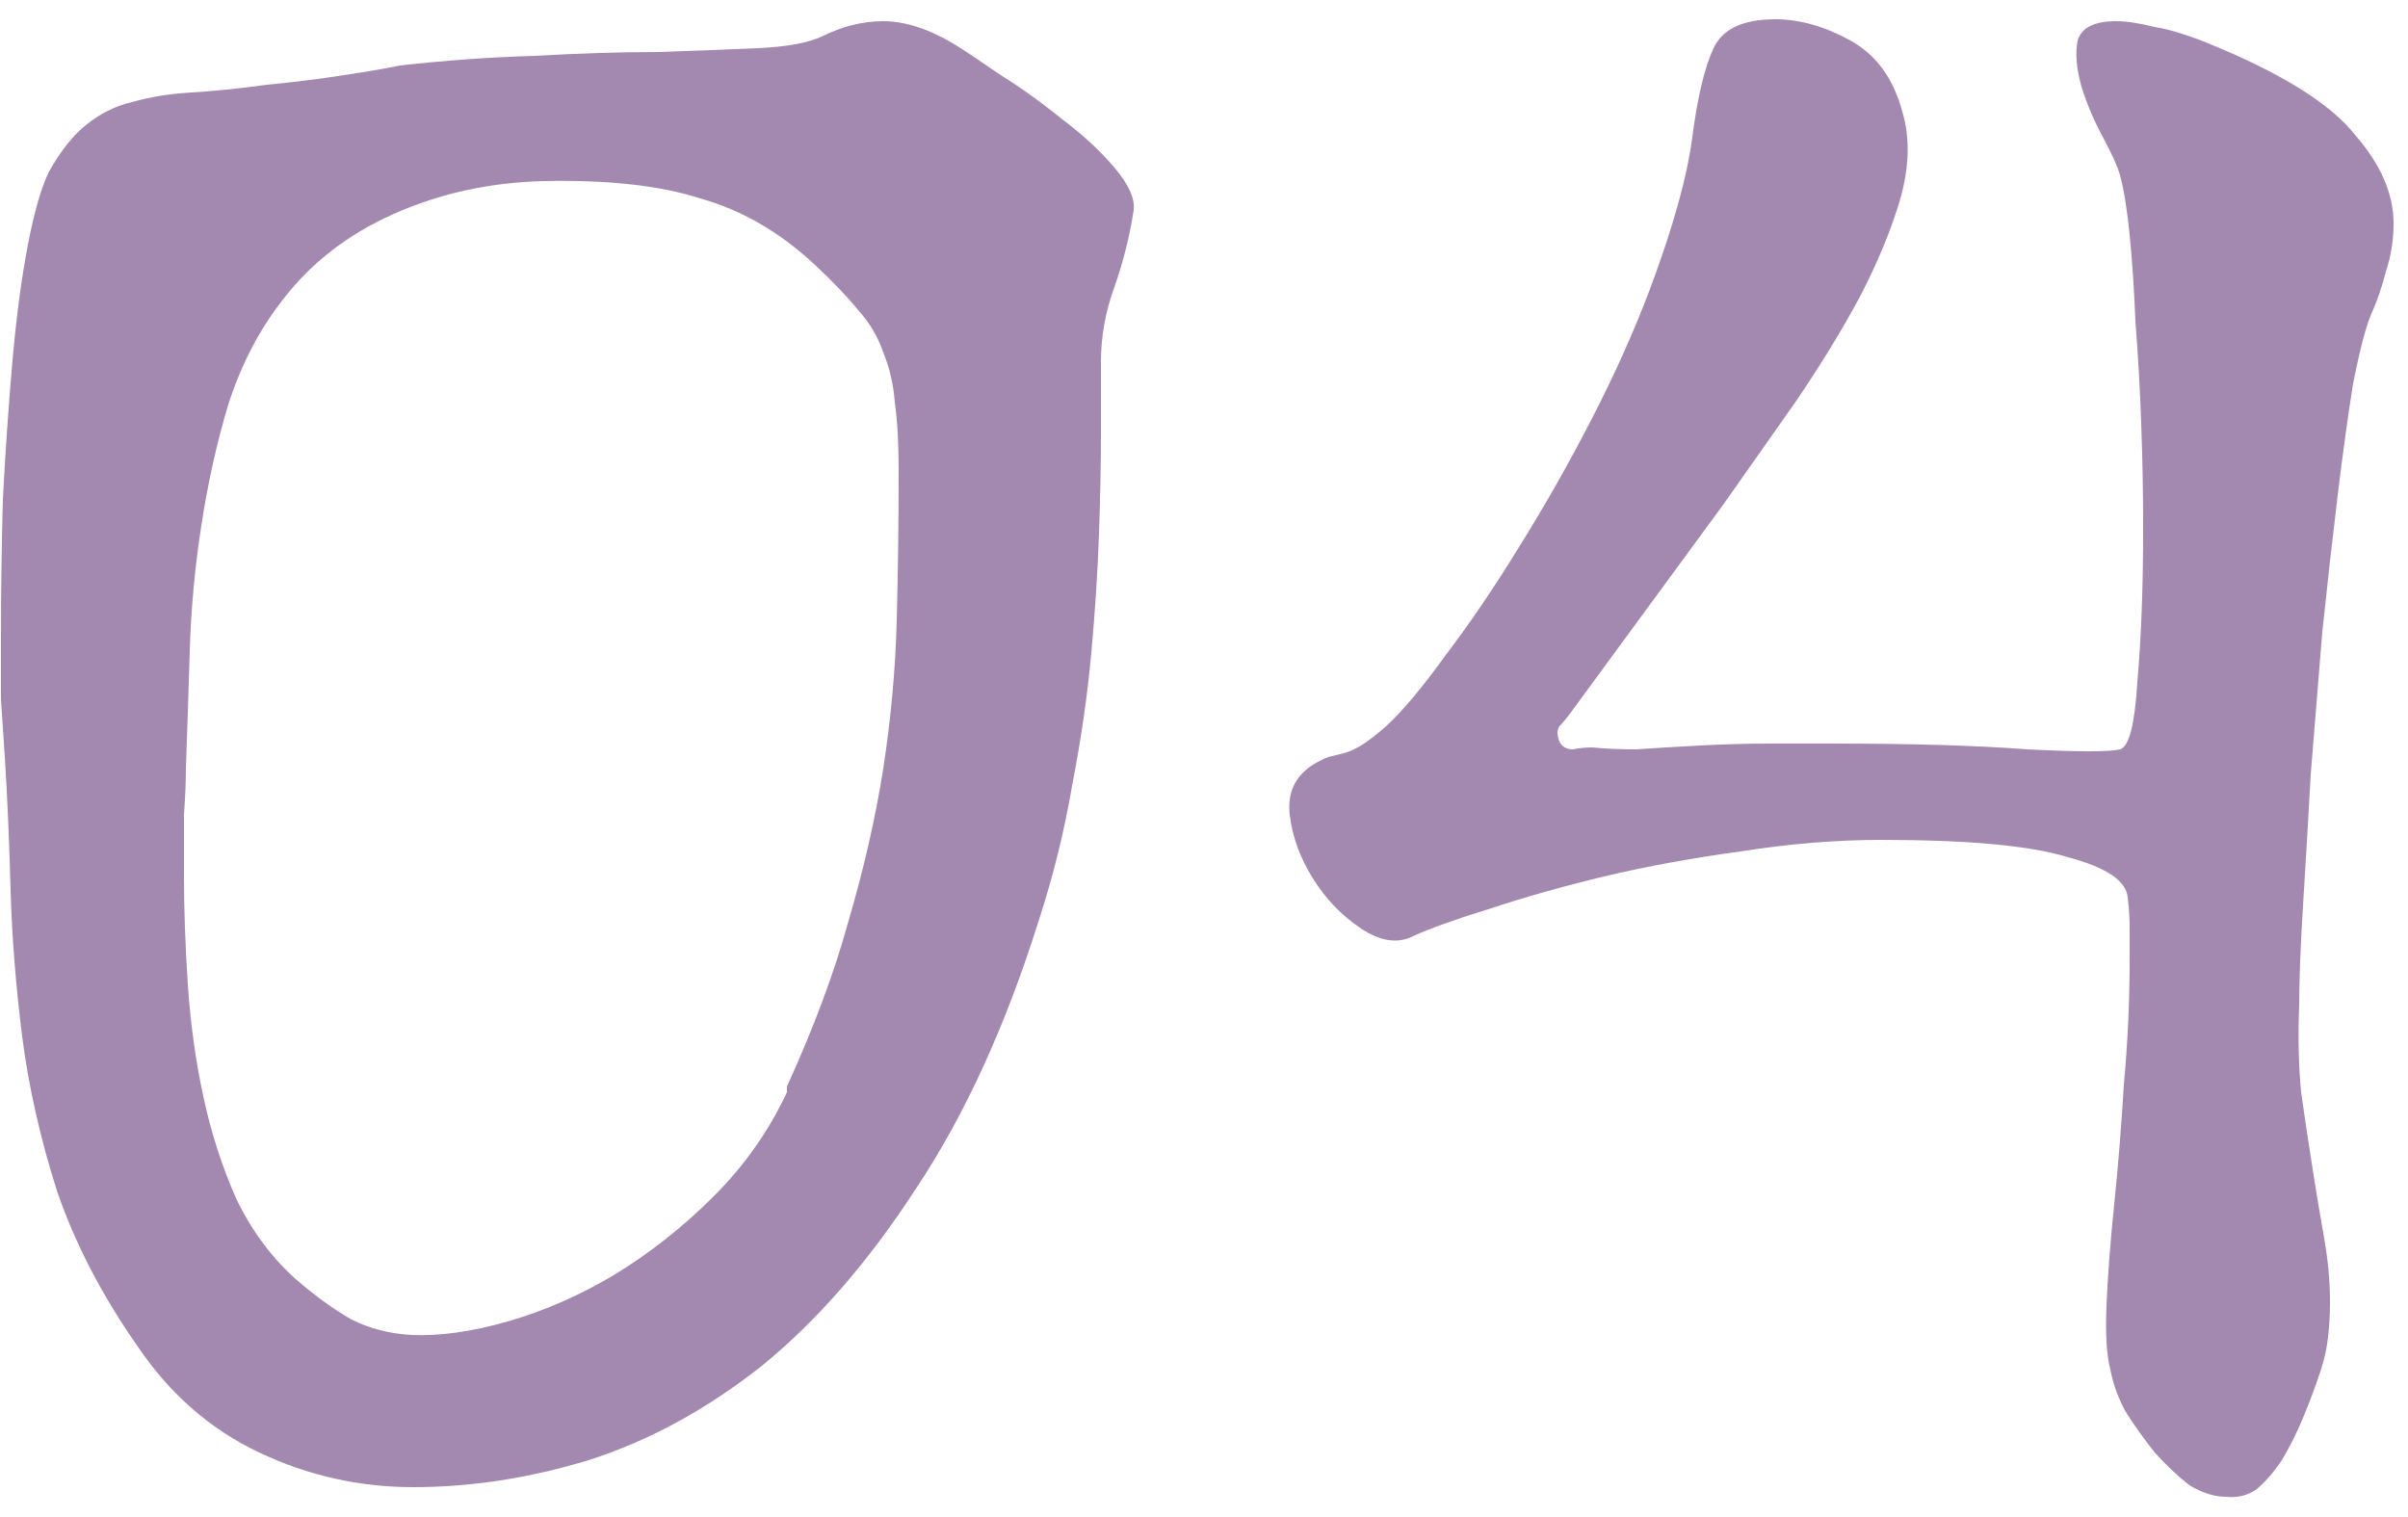
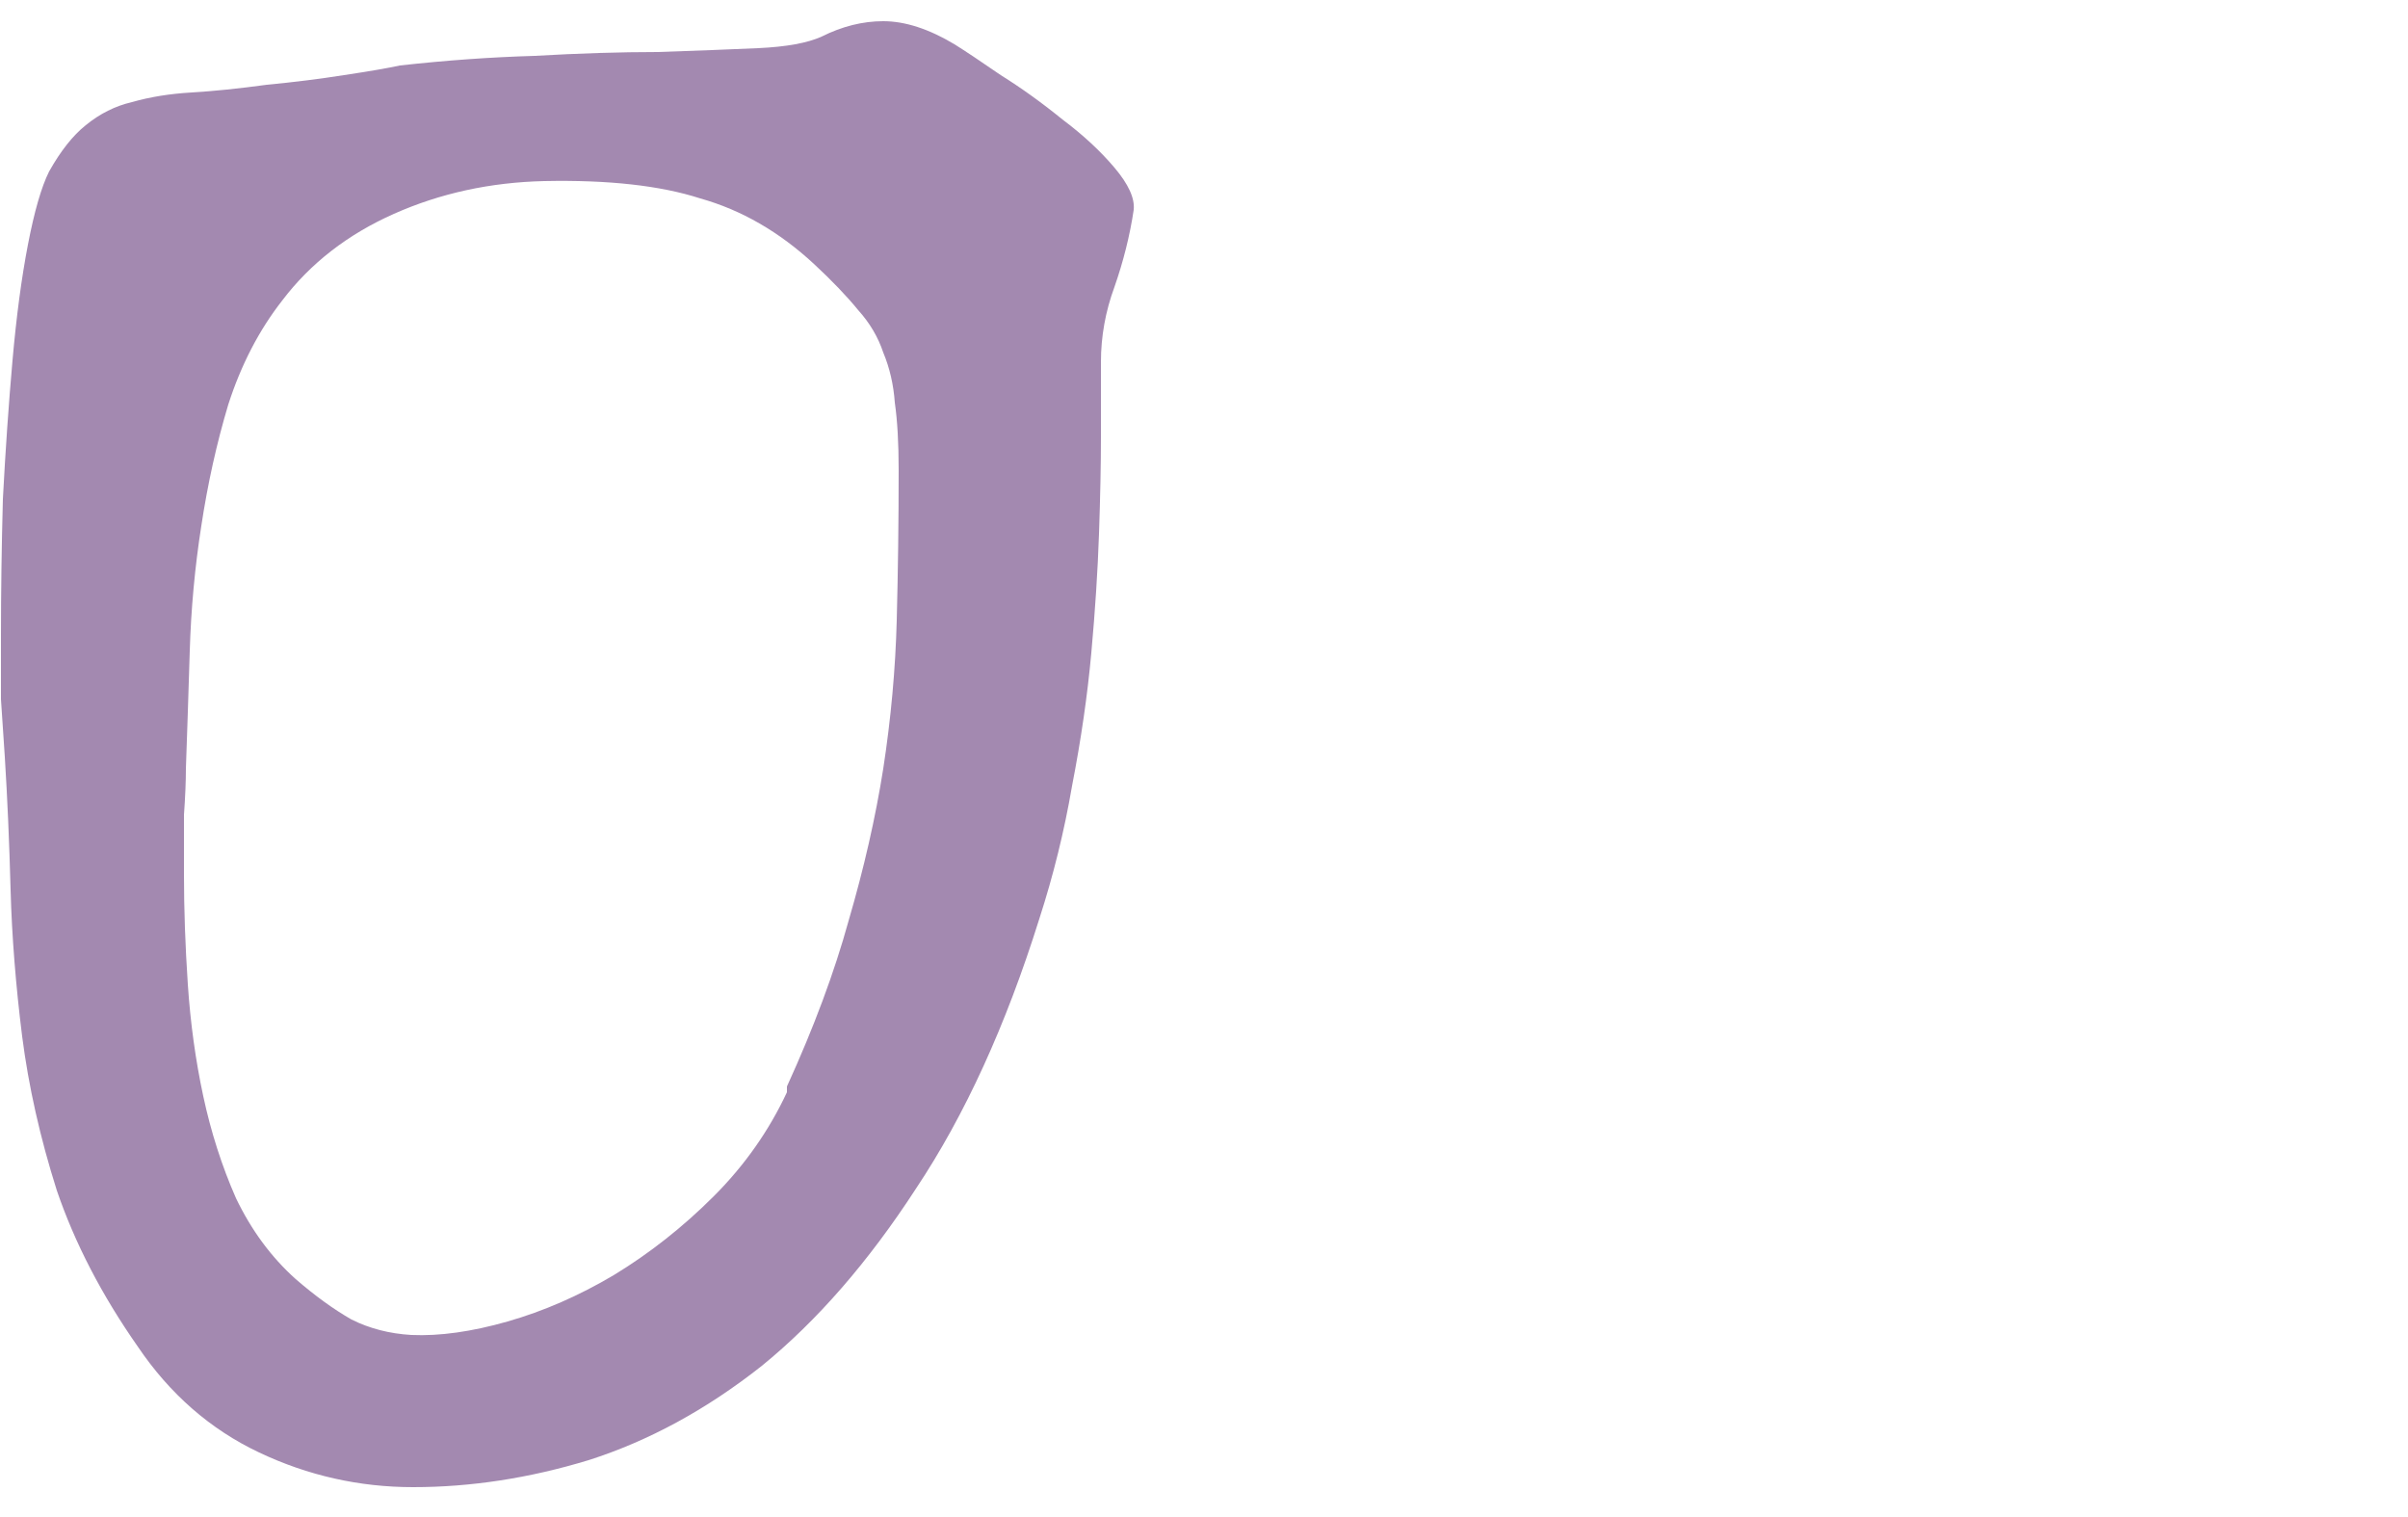
<svg xmlns="http://www.w3.org/2000/svg" width="100" height="63" viewBox="0 0 100 63" fill="none">
  <path d="M47.08 8.72C46.92 9.786 46.653 10.853 46.28 11.92C45.907 12.933 45.72 13.973 45.72 15.04V18.16C45.72 19.28 45.693 20.613 45.64 22.16C45.587 23.706 45.48 25.36 45.32 27.12C45.16 28.88 44.893 30.72 44.52 32.64C44.2 34.507 43.747 36.346 43.16 38.16C41.773 42.587 40.067 46.32 38.04 49.36C36.067 52.4 33.933 54.853 31.64 56.72C29.347 58.533 26.947 59.84 24.44 60.64C21.987 61.386 19.56 61.76 17.16 61.76C14.92 61.76 12.787 61.28 10.76 60.32C8.733 59.36 7.053 57.893 5.72 55.92C4.227 53.786 3.107 51.627 2.36 49.44C1.667 47.253 1.187 45.12 0.92 43.04C0.653 40.907 0.493 38.88 0.44 36.96C0.387 34.986 0.307 33.147 0.2 31.44C0.147 30.693 0.093 29.893 0.04 29.04C0.04 28.186 0.04 27.306 0.04 26.4C0.04 24.587 0.067 22.693 0.12 20.72C0.227 18.693 0.36 16.773 0.52 14.96C0.68 13.146 0.893 11.546 1.16 10.16C1.427 8.773 1.72 7.76 2.04 7.12C2.52 6.266 3.027 5.626 3.56 5.2C4.147 4.72 4.787 4.4 5.48 4.24C6.227 4.026 7.053 3.893 7.96 3.84C8.867 3.786 9.907 3.68 11.08 3.52C12.2 3.413 13.267 3.28 14.28 3.12C15.347 2.96 16.12 2.826 16.6 2.72C18.52 2.506 20.387 2.373 22.2 2.32C24.067 2.213 25.773 2.16 27.32 2.16C28.92 2.106 30.307 2.053 31.48 2C32.653 1.946 33.533 1.786 34.12 1.52C34.973 1.093 35.827 0.88 36.68 0.88C37.587 0.88 38.573 1.2 39.64 1.84C40.067 2.106 40.707 2.533 41.56 3.12C42.413 3.653 43.267 4.266 44.12 4.96C44.973 5.6 45.693 6.266 46.28 6.96C46.867 7.653 47.133 8.24 47.08 8.72ZM32.68 45.12C33.8 42.666 34.653 40.373 35.24 38.24C35.88 36.053 36.36 33.947 36.68 31.92C37 29.84 37.187 27.787 37.24 25.76C37.293 23.733 37.32 21.653 37.32 19.52C37.32 18.4 37.267 17.466 37.16 16.72C37.107 15.973 36.947 15.28 36.68 14.64C36.467 14 36.12 13.413 35.64 12.88C35.16 12.293 34.547 11.653 33.8 10.96C32.36 9.626 30.787 8.72 29.08 8.24C27.427 7.706 25.267 7.466 22.6 7.52C20.36 7.573 18.28 8.026 16.36 8.88C14.44 9.733 12.893 10.933 11.72 12.48C10.76 13.707 10.013 15.146 9.48 16.8C9 18.4 8.627 20.08 8.36 21.84C8.093 23.547 7.933 25.28 7.88 27.04C7.827 28.8 7.773 30.427 7.72 31.92C7.72 32.453 7.693 33.093 7.64 33.84C7.64 34.587 7.64 35.413 7.64 36.32C7.64 37.76 7.693 39.28 7.8 40.88C7.907 42.48 8.12 44.026 8.44 45.52C8.76 47.013 9.213 48.426 9.8 49.76C10.44 51.093 11.267 52.213 12.28 53.12C13.08 53.813 13.853 54.373 14.6 54.8C15.347 55.173 16.173 55.386 17.08 55.44C18.253 55.493 19.587 55.306 21.08 54.88C22.573 54.453 24.04 53.813 25.48 52.96C26.973 52.053 28.36 50.96 29.64 49.68C30.92 48.4 31.933 46.96 32.68 45.36V45.12Z" fill="#A389B0" />
-   <path d="M71.161 2C71.535 1.2 72.388 0.8 73.721 0.8C74.735 0.8 75.775 1.093 76.841 1.68C77.908 2.266 78.628 3.253 79.001 4.64C79.321 5.706 79.295 6.906 78.921 8.24C78.548 9.52 77.988 10.88 77.241 12.32C76.495 13.707 75.615 15.146 74.601 16.64C73.588 18.08 72.575 19.52 71.561 20.96L65.401 29.36C65.135 29.733 64.921 30 64.761 30.16C64.655 30.32 64.655 30.533 64.761 30.8C64.868 31.013 65.055 31.12 65.321 31.12C65.588 31.067 65.855 31.04 66.121 31.04C66.655 31.093 67.268 31.12 67.961 31.12C68.708 31.067 69.588 31.013 70.601 30.96C71.615 30.907 72.575 30.88 73.481 30.88C74.388 30.88 75.268 30.88 76.121 30.88C79.428 30.88 82.121 30.96 84.201 31.12C86.335 31.227 87.615 31.227 88.041 31.12C88.415 31.013 88.655 30.08 88.761 28.32C88.921 26.506 89.001 24.373 89.001 21.92C89.001 20.48 88.975 19.04 88.921 17.6C88.868 16.107 88.788 14.693 88.681 13.36C88.628 12.027 88.548 10.826 88.441 9.76C88.335 8.693 88.201 7.866 88.041 7.28C87.935 6.906 87.695 6.373 87.321 5.68C86.948 4.986 86.655 4.293 86.441 3.6C86.228 2.853 86.175 2.213 86.281 1.68C86.441 1.146 86.975 0.88 87.881 0.88C88.308 0.88 88.841 0.96 89.481 1.12C90.121 1.226 90.895 1.466 91.801 1.84C94.788 3.066 96.788 4.32 97.801 5.6C98.868 6.826 99.401 8.053 99.401 9.28C99.401 9.973 99.295 10.64 99.081 11.28C98.921 11.92 98.708 12.533 98.441 13.12C98.228 13.653 97.988 14.586 97.721 15.92C97.508 17.253 97.295 18.8 97.081 20.56C96.868 22.32 96.655 24.213 96.441 26.24C96.281 28.213 96.121 30.186 95.961 32.16C95.855 34.08 95.748 35.893 95.641 37.6C95.535 39.306 95.481 40.693 95.481 41.76C95.428 43.04 95.455 44.24 95.561 45.36C95.721 46.48 95.881 47.547 96.041 48.56C96.201 49.573 96.361 50.533 96.521 51.44C96.681 52.346 96.761 53.227 96.761 54.08C96.761 54.56 96.735 55.04 96.681 55.52C96.628 56 96.521 56.48 96.361 56.96C96.148 57.6 95.908 58.24 95.641 58.88C95.375 59.52 95.081 60.106 94.761 60.64C94.441 61.12 94.095 61.52 93.721 61.84C93.348 62.106 92.921 62.213 92.441 62.16C91.961 62.16 91.455 62 90.921 61.68C90.441 61.306 89.961 60.853 89.481 60.32C89.055 59.786 88.655 59.227 88.281 58.64C87.961 58.053 87.748 57.467 87.641 56.88C87.481 56.293 87.428 55.386 87.481 54.16C87.535 52.933 87.641 51.547 87.801 50C87.961 48.453 88.095 46.8 88.201 45.04C88.361 43.28 88.441 41.547 88.441 39.84C88.441 39.413 88.441 38.986 88.441 38.56C88.441 38.133 88.415 37.706 88.361 37.28C88.308 36.587 87.481 36.026 85.881 35.6C84.335 35.12 81.748 34.88 78.121 34.88C76.255 34.88 74.308 35.04 72.281 35.36C70.308 35.627 68.415 35.973 66.601 36.4C64.841 36.827 63.241 37.28 61.801 37.76C60.415 38.187 59.375 38.56 58.681 38.88C58.041 39.2 57.321 39.093 56.521 38.56C55.721 38.026 55.055 37.333 54.521 36.48C53.988 35.627 53.668 34.746 53.561 33.84C53.455 32.933 53.775 32.24 54.521 31.76C54.788 31.6 55.001 31.493 55.161 31.44C55.375 31.387 55.588 31.333 55.801 31.28C56.015 31.227 56.255 31.12 56.521 30.96C56.788 30.8 57.135 30.533 57.561 30.16C58.255 29.52 59.081 28.533 60.041 27.2C61.055 25.866 62.068 24.373 63.081 22.72C64.148 21.013 65.161 19.227 66.121 17.36C67.081 15.493 67.881 13.707 68.521 12C69.481 9.44 70.068 7.333 70.281 5.68C70.495 4.026 70.788 2.8 71.161 2Z" fill="#A389B0" />
</svg>